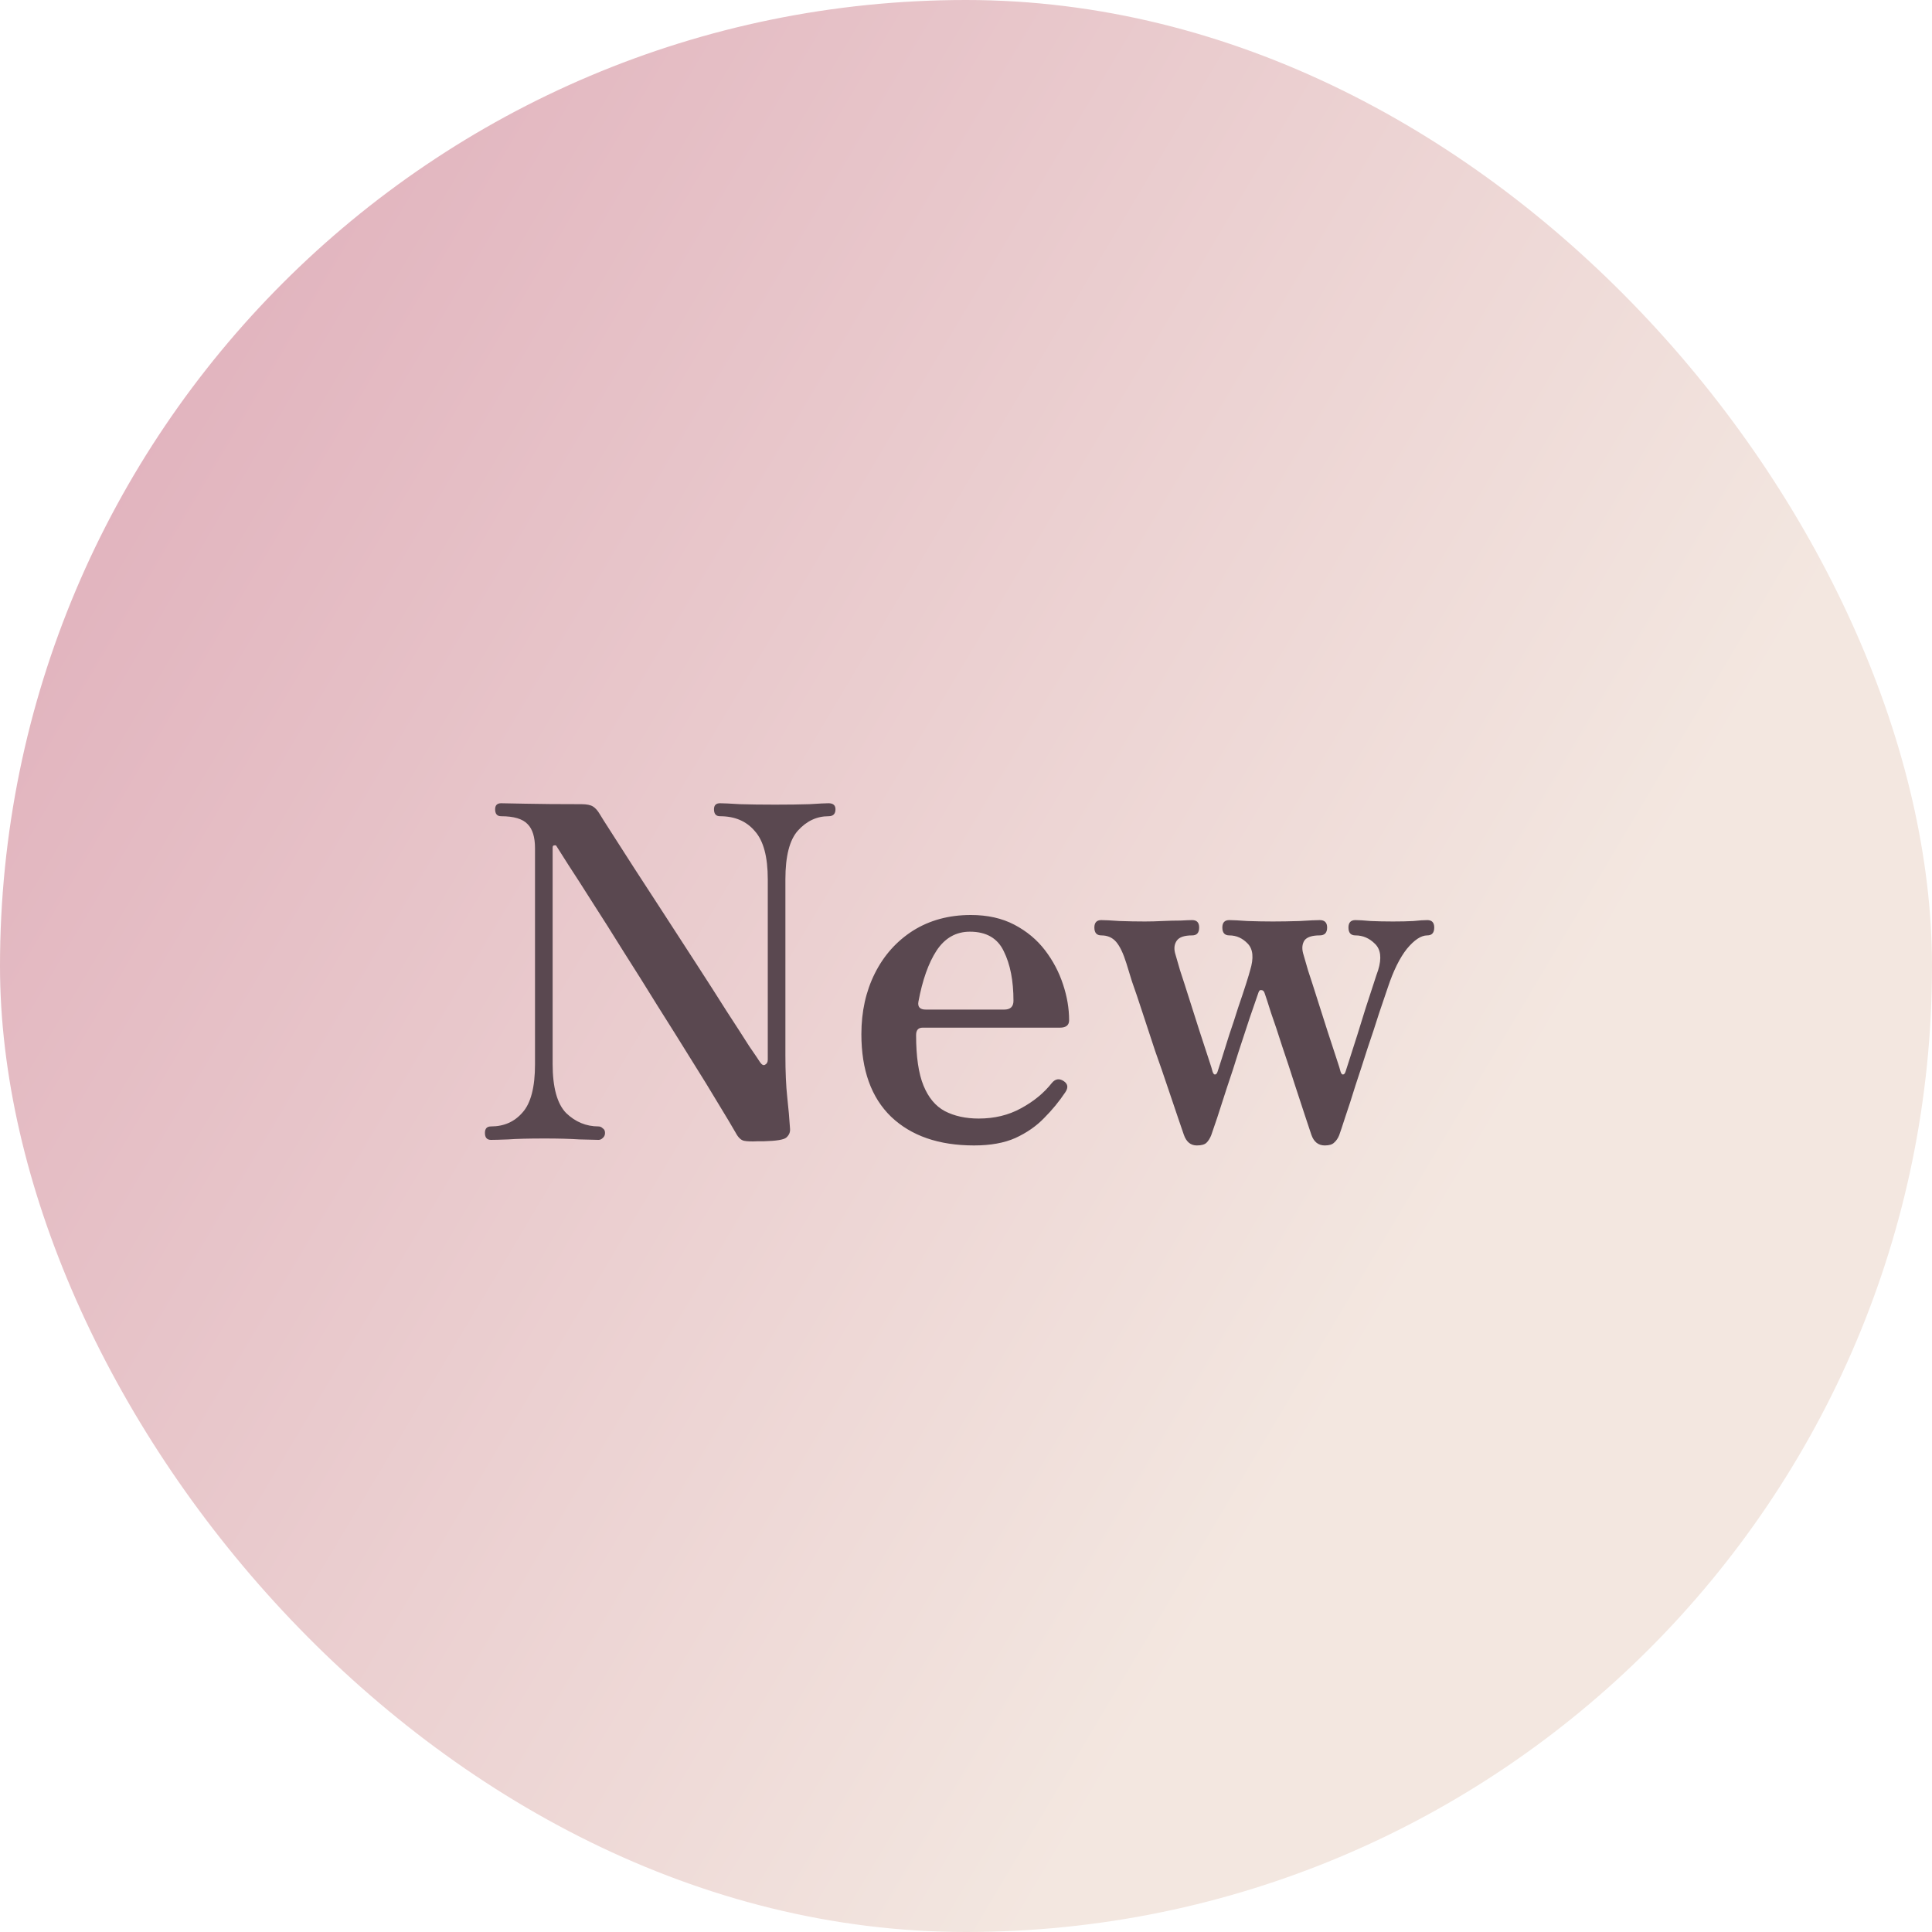
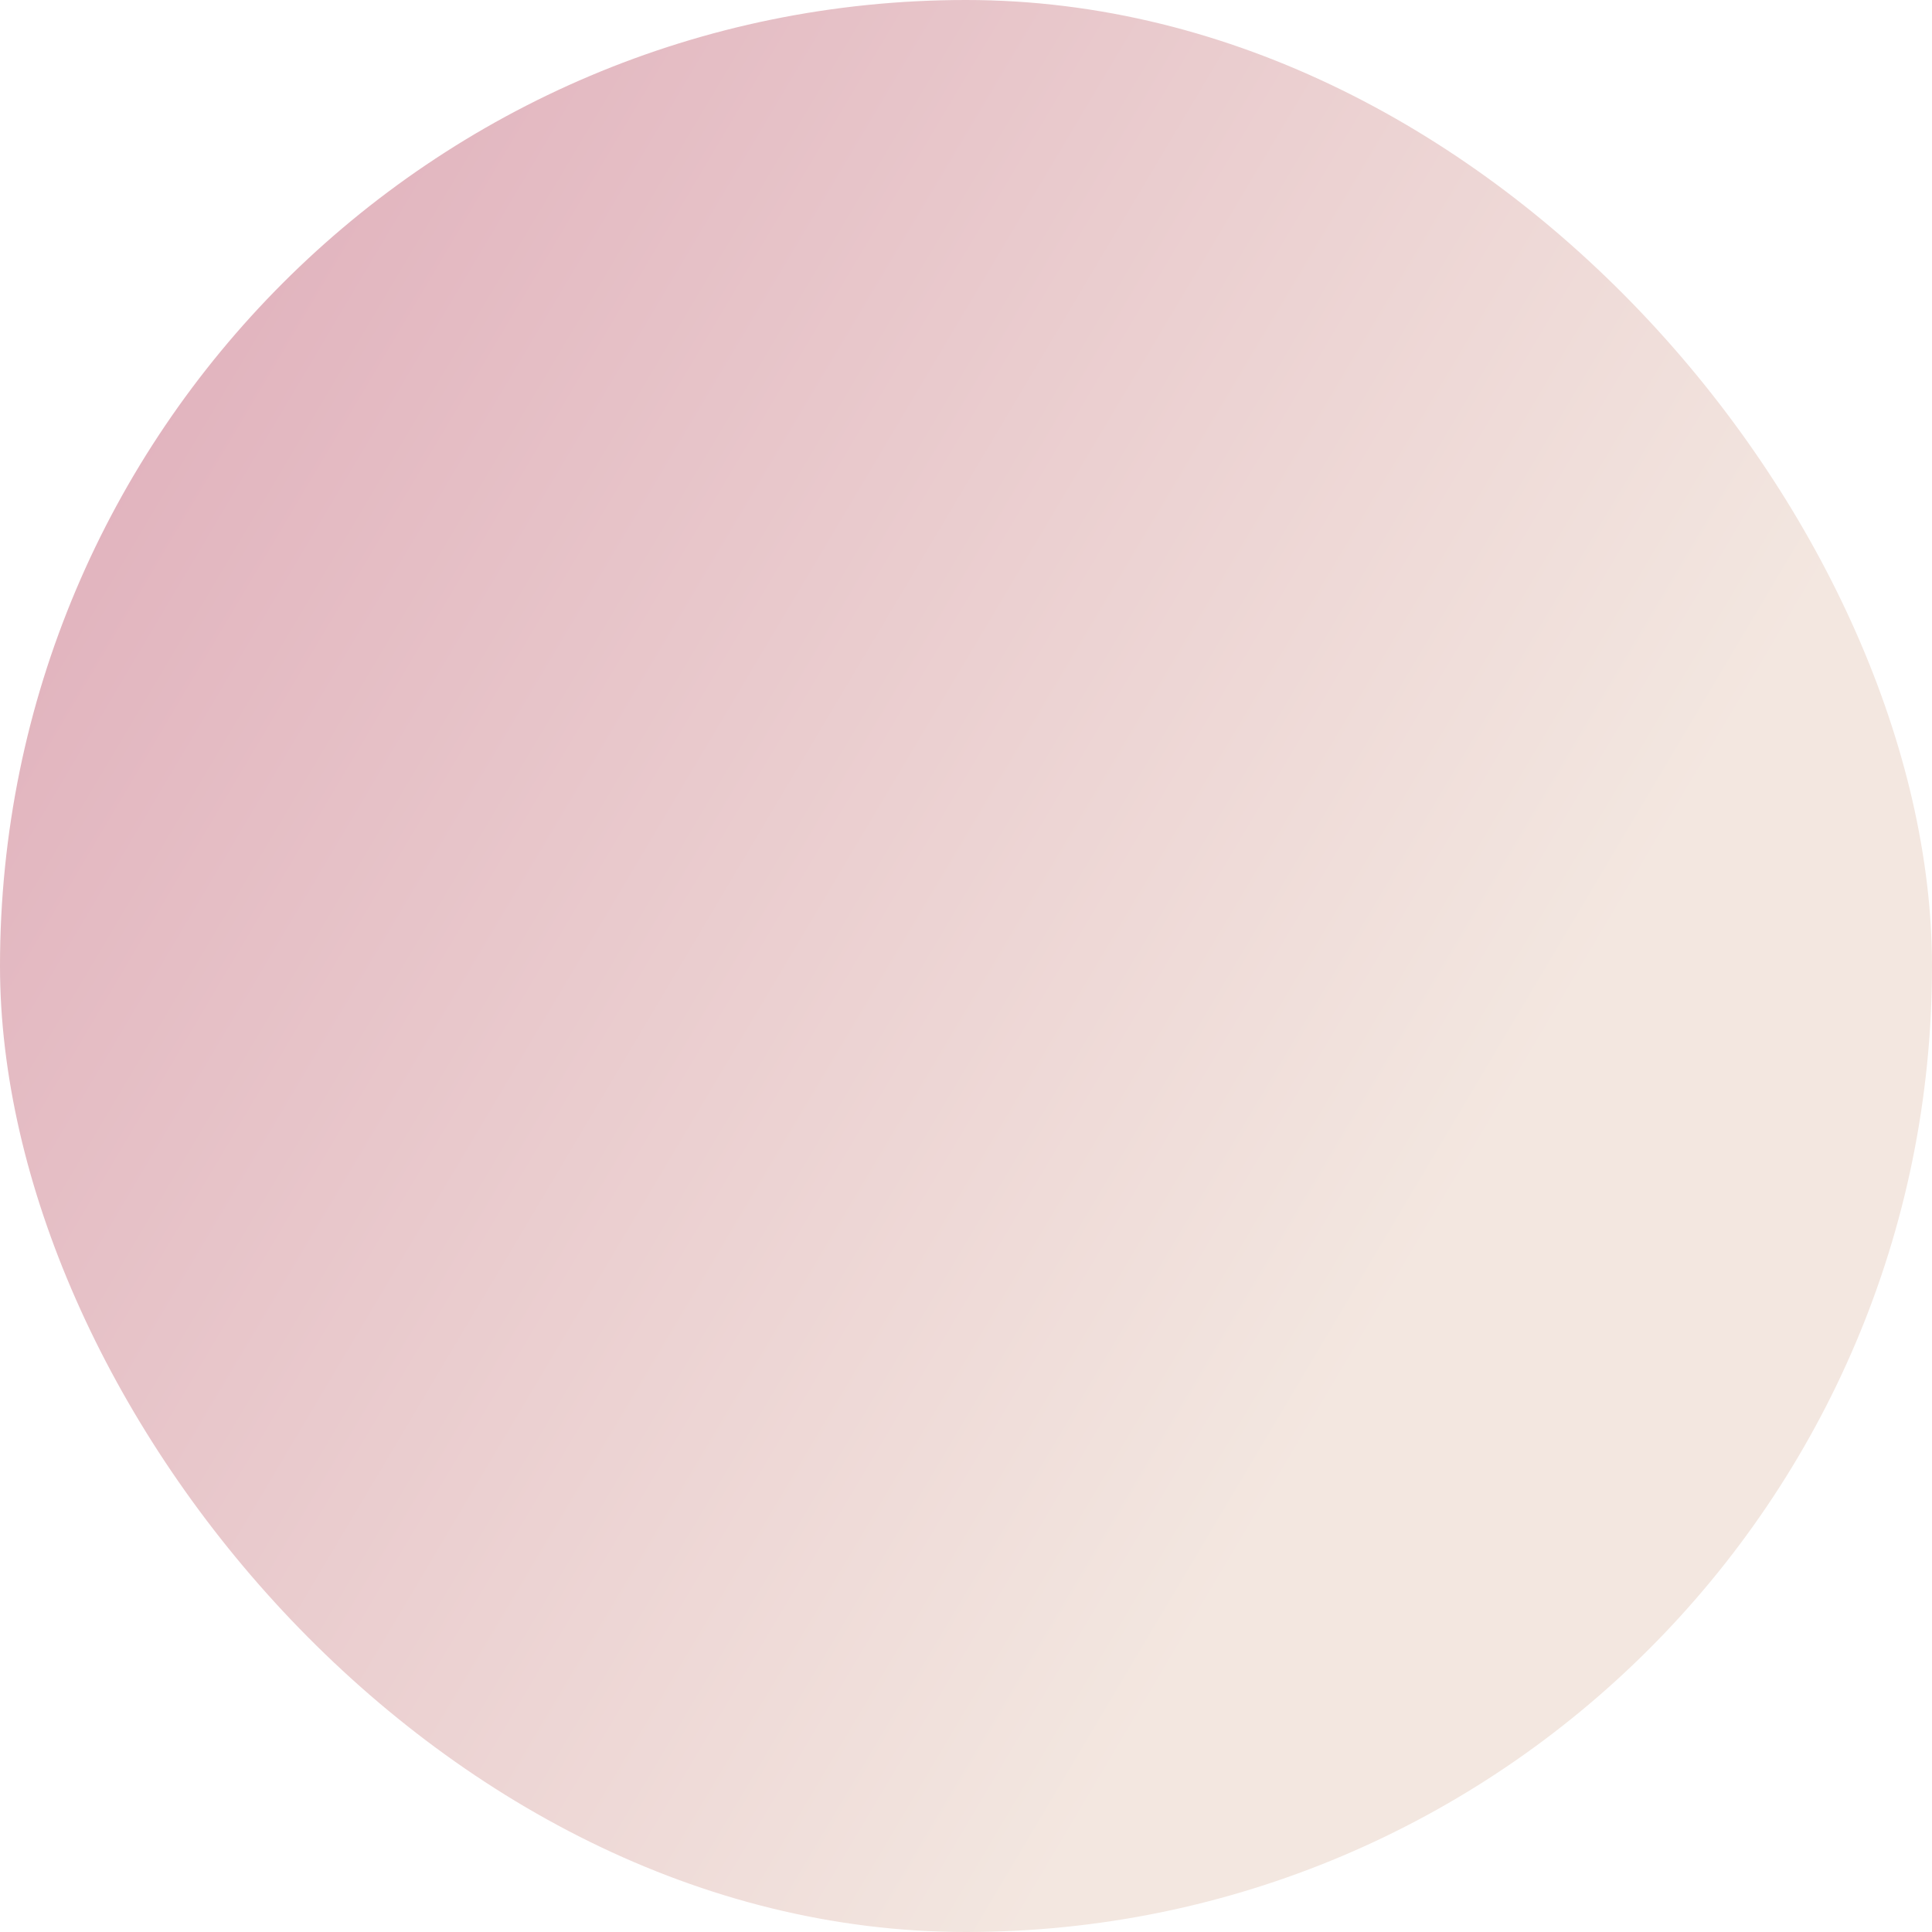
<svg xmlns="http://www.w3.org/2000/svg" width="100" height="100" viewBox="0 0 100 100" fill="none">
  <rect x="1.52588e-05" width="100" height="100" rx="50" fill="url(#paint0_linear_18_764)" />
-   <path d="M39.524 59.072C39.46 59.072 39.404 59.072 39.356 59.072C39.308 59.072 39.26 59.072 39.212 59.072C38.908 59.088 38.676 59.08 38.516 59.048C38.356 59.016 38.212 58.88 38.084 58.64C37.892 58.304 37.596 57.808 37.196 57.152C36.796 56.48 36.324 55.712 35.78 54.848C35.236 53.968 34.66 53.048 34.052 52.088C33.46 51.128 32.868 50.184 32.276 49.256C31.7 48.328 31.164 47.48 30.668 46.712C30.172 45.928 29.756 45.28 29.42 44.768C29.084 44.24 28.876 43.912 28.796 43.784C28.78 43.752 28.74 43.744 28.676 43.76C28.628 43.76 28.604 43.8 28.604 43.88V55.064C28.604 56.28 28.836 57.128 29.3 57.608C29.78 58.072 30.34 58.304 30.98 58.304C31.06 58.304 31.132 58.336 31.196 58.4C31.276 58.448 31.316 58.528 31.316 58.64C31.316 58.752 31.276 58.84 31.196 58.904C31.132 58.968 31.06 59 30.98 59C30.82 59 30.492 58.992 29.996 58.976C29.5 58.944 28.9 58.928 28.196 58.928C27.364 58.928 26.732 58.944 26.3 58.976C25.884 58.992 25.588 59 25.412 59C25.204 59 25.1 58.88 25.1 58.64C25.1 58.416 25.204 58.304 25.412 58.304C26.084 58.304 26.628 58.064 27.044 57.584C27.476 57.104 27.692 56.272 27.692 55.088V43.904C27.692 43.328 27.564 42.912 27.308 42.656C27.052 42.384 26.596 42.248 25.94 42.248C25.732 42.248 25.628 42.128 25.628 41.888C25.628 41.68 25.732 41.576 25.94 41.576C26.068 41.576 26.492 41.584 27.212 41.6C27.948 41.616 28.908 41.624 30.092 41.624C30.364 41.624 30.564 41.664 30.692 41.744C30.82 41.824 30.94 41.96 31.052 42.152C31.116 42.264 31.308 42.568 31.628 43.064C31.948 43.56 32.348 44.184 32.828 44.936C33.308 45.672 33.828 46.472 34.388 47.336C34.948 48.2 35.508 49.064 36.068 49.928C36.628 50.792 37.14 51.592 37.604 52.328C38.084 53.064 38.476 53.672 38.78 54.152C39.1 54.616 39.284 54.888 39.332 54.968C39.428 55.112 39.516 55.16 39.596 55.112C39.692 55.064 39.74 54.976 39.74 54.848V45.512C39.74 44.344 39.516 43.512 39.068 43.016C38.636 42.504 38.036 42.248 37.268 42.248C37.06 42.248 36.956 42.128 36.956 41.888C36.956 41.68 37.06 41.576 37.268 41.576C37.444 41.576 37.788 41.592 38.3 41.624C38.812 41.64 39.42 41.648 40.124 41.648C40.812 41.648 41.404 41.64 41.9 41.624C42.396 41.592 42.724 41.576 42.884 41.576C43.124 41.576 43.244 41.68 43.244 41.888C43.244 42.128 43.124 42.248 42.884 42.248C42.276 42.248 41.748 42.496 41.3 42.992C40.868 43.472 40.652 44.312 40.652 45.512V54.632C40.652 55.48 40.684 56.2 40.748 56.792C40.812 57.368 40.86 57.912 40.892 58.424C40.908 58.6 40.844 58.752 40.7 58.88C40.572 58.992 40.18 59.056 39.524 59.072ZM50.417 59.288C48.593 59.288 47.161 58.792 46.121 57.8C45.097 56.808 44.585 55.384 44.585 53.528C44.585 52.36 44.817 51.312 45.281 50.384C45.745 49.456 46.401 48.72 47.249 48.176C48.113 47.632 49.113 47.36 50.249 47.36C51.113 47.36 51.865 47.528 52.505 47.864C53.145 48.2 53.673 48.64 54.089 49.184C54.505 49.728 54.817 50.32 55.025 50.96C55.233 51.584 55.337 52.2 55.337 52.808C55.337 53.064 55.177 53.192 54.857 53.192H47.753C47.529 53.192 47.417 53.32 47.417 53.576C47.417 54.696 47.545 55.568 47.801 56.192C48.057 56.816 48.425 57.256 48.905 57.512C49.401 57.768 49.985 57.896 50.657 57.896C51.473 57.896 52.201 57.72 52.841 57.368C53.497 57.016 54.033 56.576 54.449 56.048C54.625 55.84 54.825 55.808 55.049 55.952C55.273 56.096 55.305 56.288 55.145 56.528C54.825 57.008 54.457 57.456 54.041 57.872C53.641 58.288 53.145 58.632 52.553 58.904C51.977 59.16 51.265 59.288 50.417 59.288ZM47.921 52.256H51.977C52.297 52.256 52.457 52.104 52.457 51.8C52.457 50.76 52.289 49.904 51.953 49.232C51.633 48.56 51.049 48.224 50.201 48.224C49.481 48.224 48.905 48.552 48.473 49.208C48.057 49.848 47.745 50.728 47.537 51.848C47.489 52.12 47.617 52.256 47.921 52.256ZM61.948 59.288C61.628 59.288 61.404 59.104 61.276 58.736C61.228 58.608 61.132 58.328 60.988 57.896C60.844 57.464 60.668 56.944 60.46 56.336C60.252 55.712 60.028 55.064 59.788 54.392C59.564 53.704 59.348 53.048 59.14 52.424C58.932 51.784 58.748 51.24 58.588 50.792C58.444 50.328 58.348 50.016 58.3 49.856C58.14 49.344 57.964 48.976 57.772 48.752C57.58 48.528 57.324 48.416 57.004 48.416C56.764 48.416 56.644 48.28 56.644 48.008C56.644 47.752 56.764 47.624 57.004 47.624C57.18 47.624 57.492 47.64 57.94 47.672C58.404 47.688 58.844 47.696 59.26 47.696C59.548 47.696 59.852 47.688 60.172 47.672C60.508 47.656 60.82 47.648 61.108 47.648C61.396 47.632 61.596 47.624 61.708 47.624C61.948 47.624 62.068 47.752 62.068 48.008C62.068 48.28 61.948 48.416 61.708 48.416C61.308 48.416 61.044 48.504 60.916 48.68C60.788 48.856 60.756 49.072 60.82 49.328C60.868 49.488 60.956 49.792 61.084 50.24C61.228 50.672 61.388 51.168 61.564 51.728C61.74 52.288 61.916 52.84 62.092 53.384C62.268 53.928 62.42 54.392 62.548 54.776C62.676 55.16 62.748 55.392 62.764 55.472C62.796 55.568 62.836 55.616 62.884 55.616C62.948 55.616 62.996 55.56 63.028 55.448C63.06 55.336 63.132 55.112 63.244 54.776C63.356 54.424 63.484 54.016 63.628 53.552C63.788 53.088 63.94 52.624 64.084 52.16C64.244 51.696 64.38 51.288 64.492 50.936C64.604 50.584 64.676 50.344 64.708 50.216C64.9 49.592 64.86 49.136 64.588 48.848C64.316 48.56 63.996 48.416 63.628 48.416C63.388 48.416 63.268 48.28 63.268 48.008C63.268 47.752 63.388 47.624 63.628 47.624C63.804 47.624 64.116 47.64 64.564 47.672C65.028 47.688 65.468 47.696 65.884 47.696C66.3 47.696 66.764 47.688 67.276 47.672C67.788 47.64 68.132 47.624 68.308 47.624C68.564 47.624 68.692 47.752 68.692 48.008C68.692 48.28 68.564 48.416 68.308 48.416C67.908 48.416 67.644 48.504 67.516 48.68C67.404 48.856 67.38 49.072 67.444 49.328C67.492 49.488 67.58 49.792 67.708 50.24C67.852 50.672 68.012 51.168 68.188 51.728C68.364 52.288 68.54 52.84 68.716 53.384C68.892 53.928 69.044 54.392 69.172 54.776C69.3 55.16 69.372 55.392 69.388 55.472C69.42 55.568 69.46 55.616 69.508 55.616C69.572 55.616 69.62 55.56 69.652 55.448C69.684 55.336 69.756 55.112 69.868 54.776C69.98 54.424 70.108 54.024 70.252 53.576C70.396 53.112 70.54 52.648 70.684 52.184C70.844 51.704 70.98 51.288 71.092 50.936C71.204 50.584 71.284 50.344 71.332 50.216C71.524 49.592 71.468 49.136 71.164 48.848C70.876 48.56 70.54 48.416 70.156 48.416C69.916 48.416 69.796 48.28 69.796 48.008C69.796 47.752 69.916 47.624 70.156 47.624C70.332 47.624 70.596 47.64 70.948 47.672C71.3 47.688 71.684 47.696 72.1 47.696C72.516 47.696 72.868 47.688 73.156 47.672C73.46 47.64 73.7 47.624 73.876 47.624C74.116 47.624 74.236 47.752 74.236 48.008C74.236 48.28 74.116 48.416 73.876 48.416C73.556 48.416 73.204 48.648 72.82 49.112C72.452 49.576 72.124 50.24 71.836 51.104C71.724 51.44 71.572 51.888 71.38 52.448C71.204 53.008 71.004 53.616 70.78 54.272C70.572 54.928 70.364 55.568 70.156 56.192C69.964 56.816 69.788 57.36 69.628 57.824C69.484 58.272 69.38 58.584 69.316 58.76C69.252 58.92 69.164 59.048 69.052 59.144C68.956 59.24 68.796 59.288 68.572 59.288C68.236 59.288 68.004 59.104 67.876 58.736C67.828 58.592 67.724 58.28 67.564 57.8C67.404 57.32 67.22 56.76 67.012 56.12C66.804 55.464 66.588 54.808 66.364 54.152C66.156 53.496 65.964 52.92 65.788 52.424C65.628 51.912 65.516 51.568 65.452 51.392C65.42 51.296 65.364 51.248 65.284 51.248C65.22 51.232 65.172 51.272 65.14 51.368C65.028 51.704 64.876 52.144 64.684 52.688C64.508 53.232 64.316 53.816 64.108 54.44C63.916 55.064 63.716 55.68 63.508 56.288C63.316 56.88 63.148 57.4 63.004 57.848C62.86 58.28 62.756 58.584 62.692 58.76C62.628 58.92 62.548 59.048 62.452 59.144C62.356 59.24 62.188 59.288 61.948 59.288Z" fill="#5A4850" />
  <defs>
    <linearGradient id="paint0_linear_18_764" x1="12.014" y1="9.074" x2="82.239" y2="50.785" gradientUnits="userSpaceOnUse">
      <stop stop-color="#E1B2BD" />
      <stop offset="1" stop-color="#F3E7E0" />
    </linearGradient>
  </defs>
</svg>